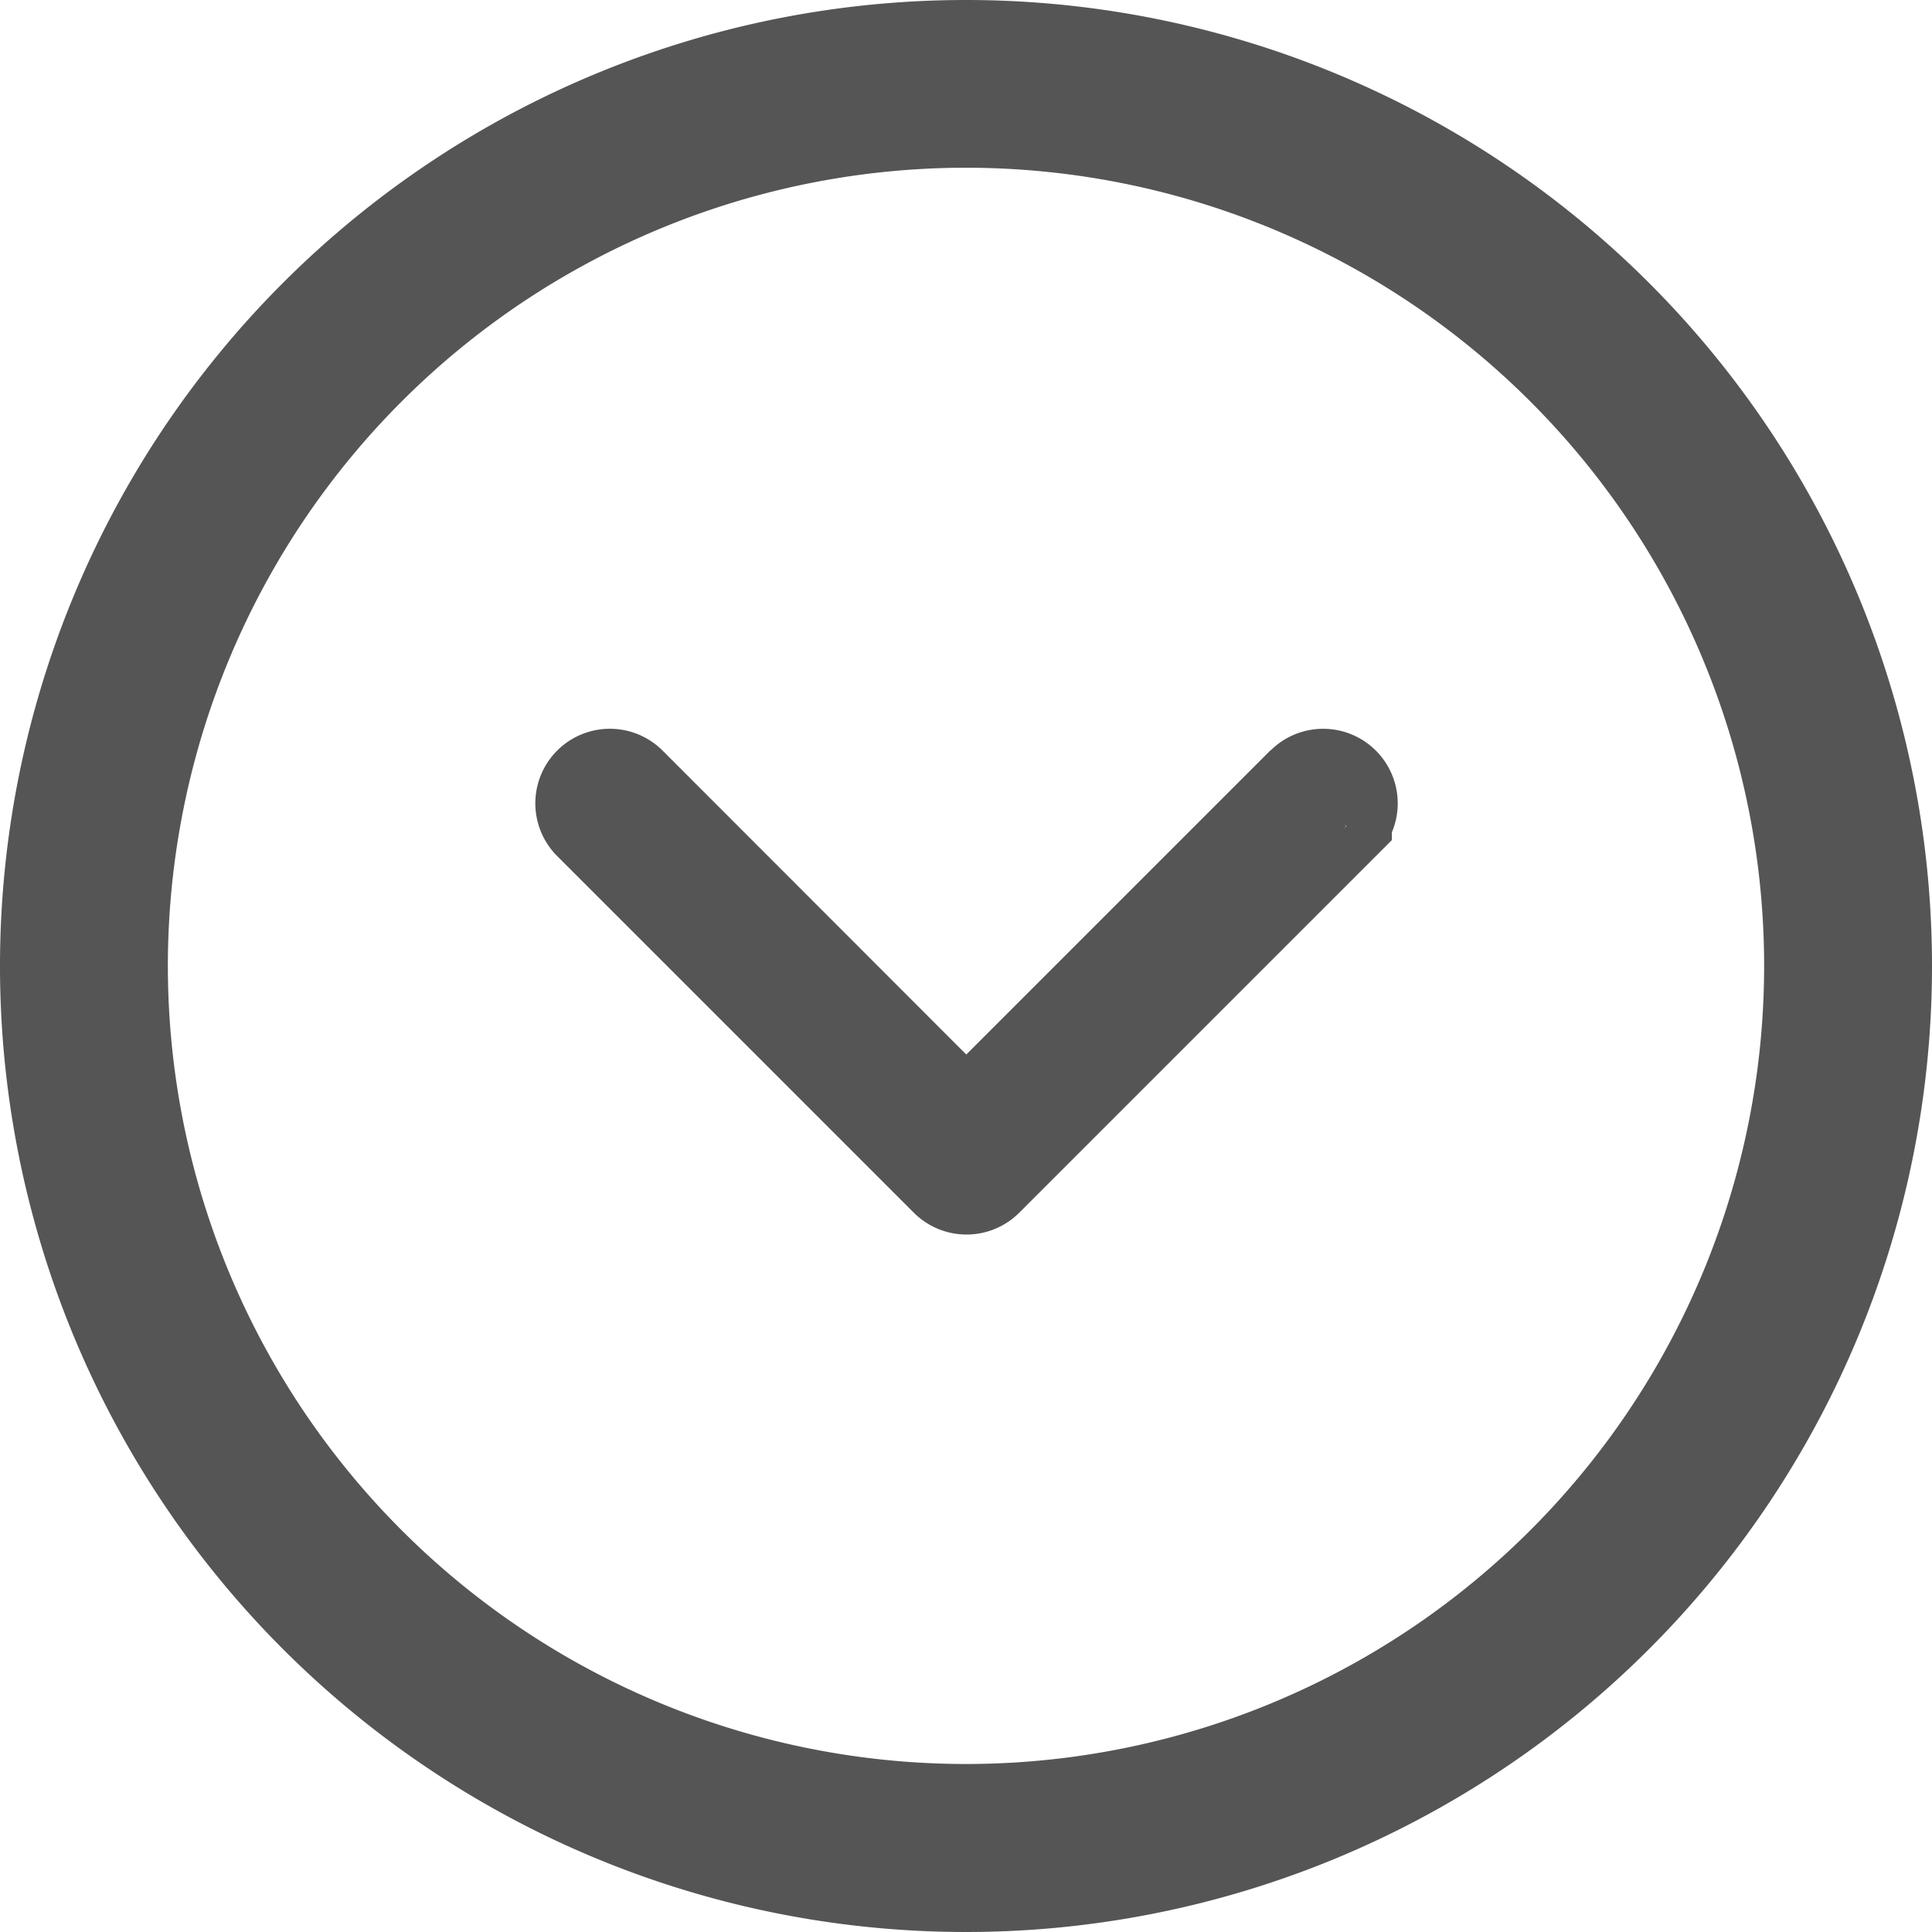
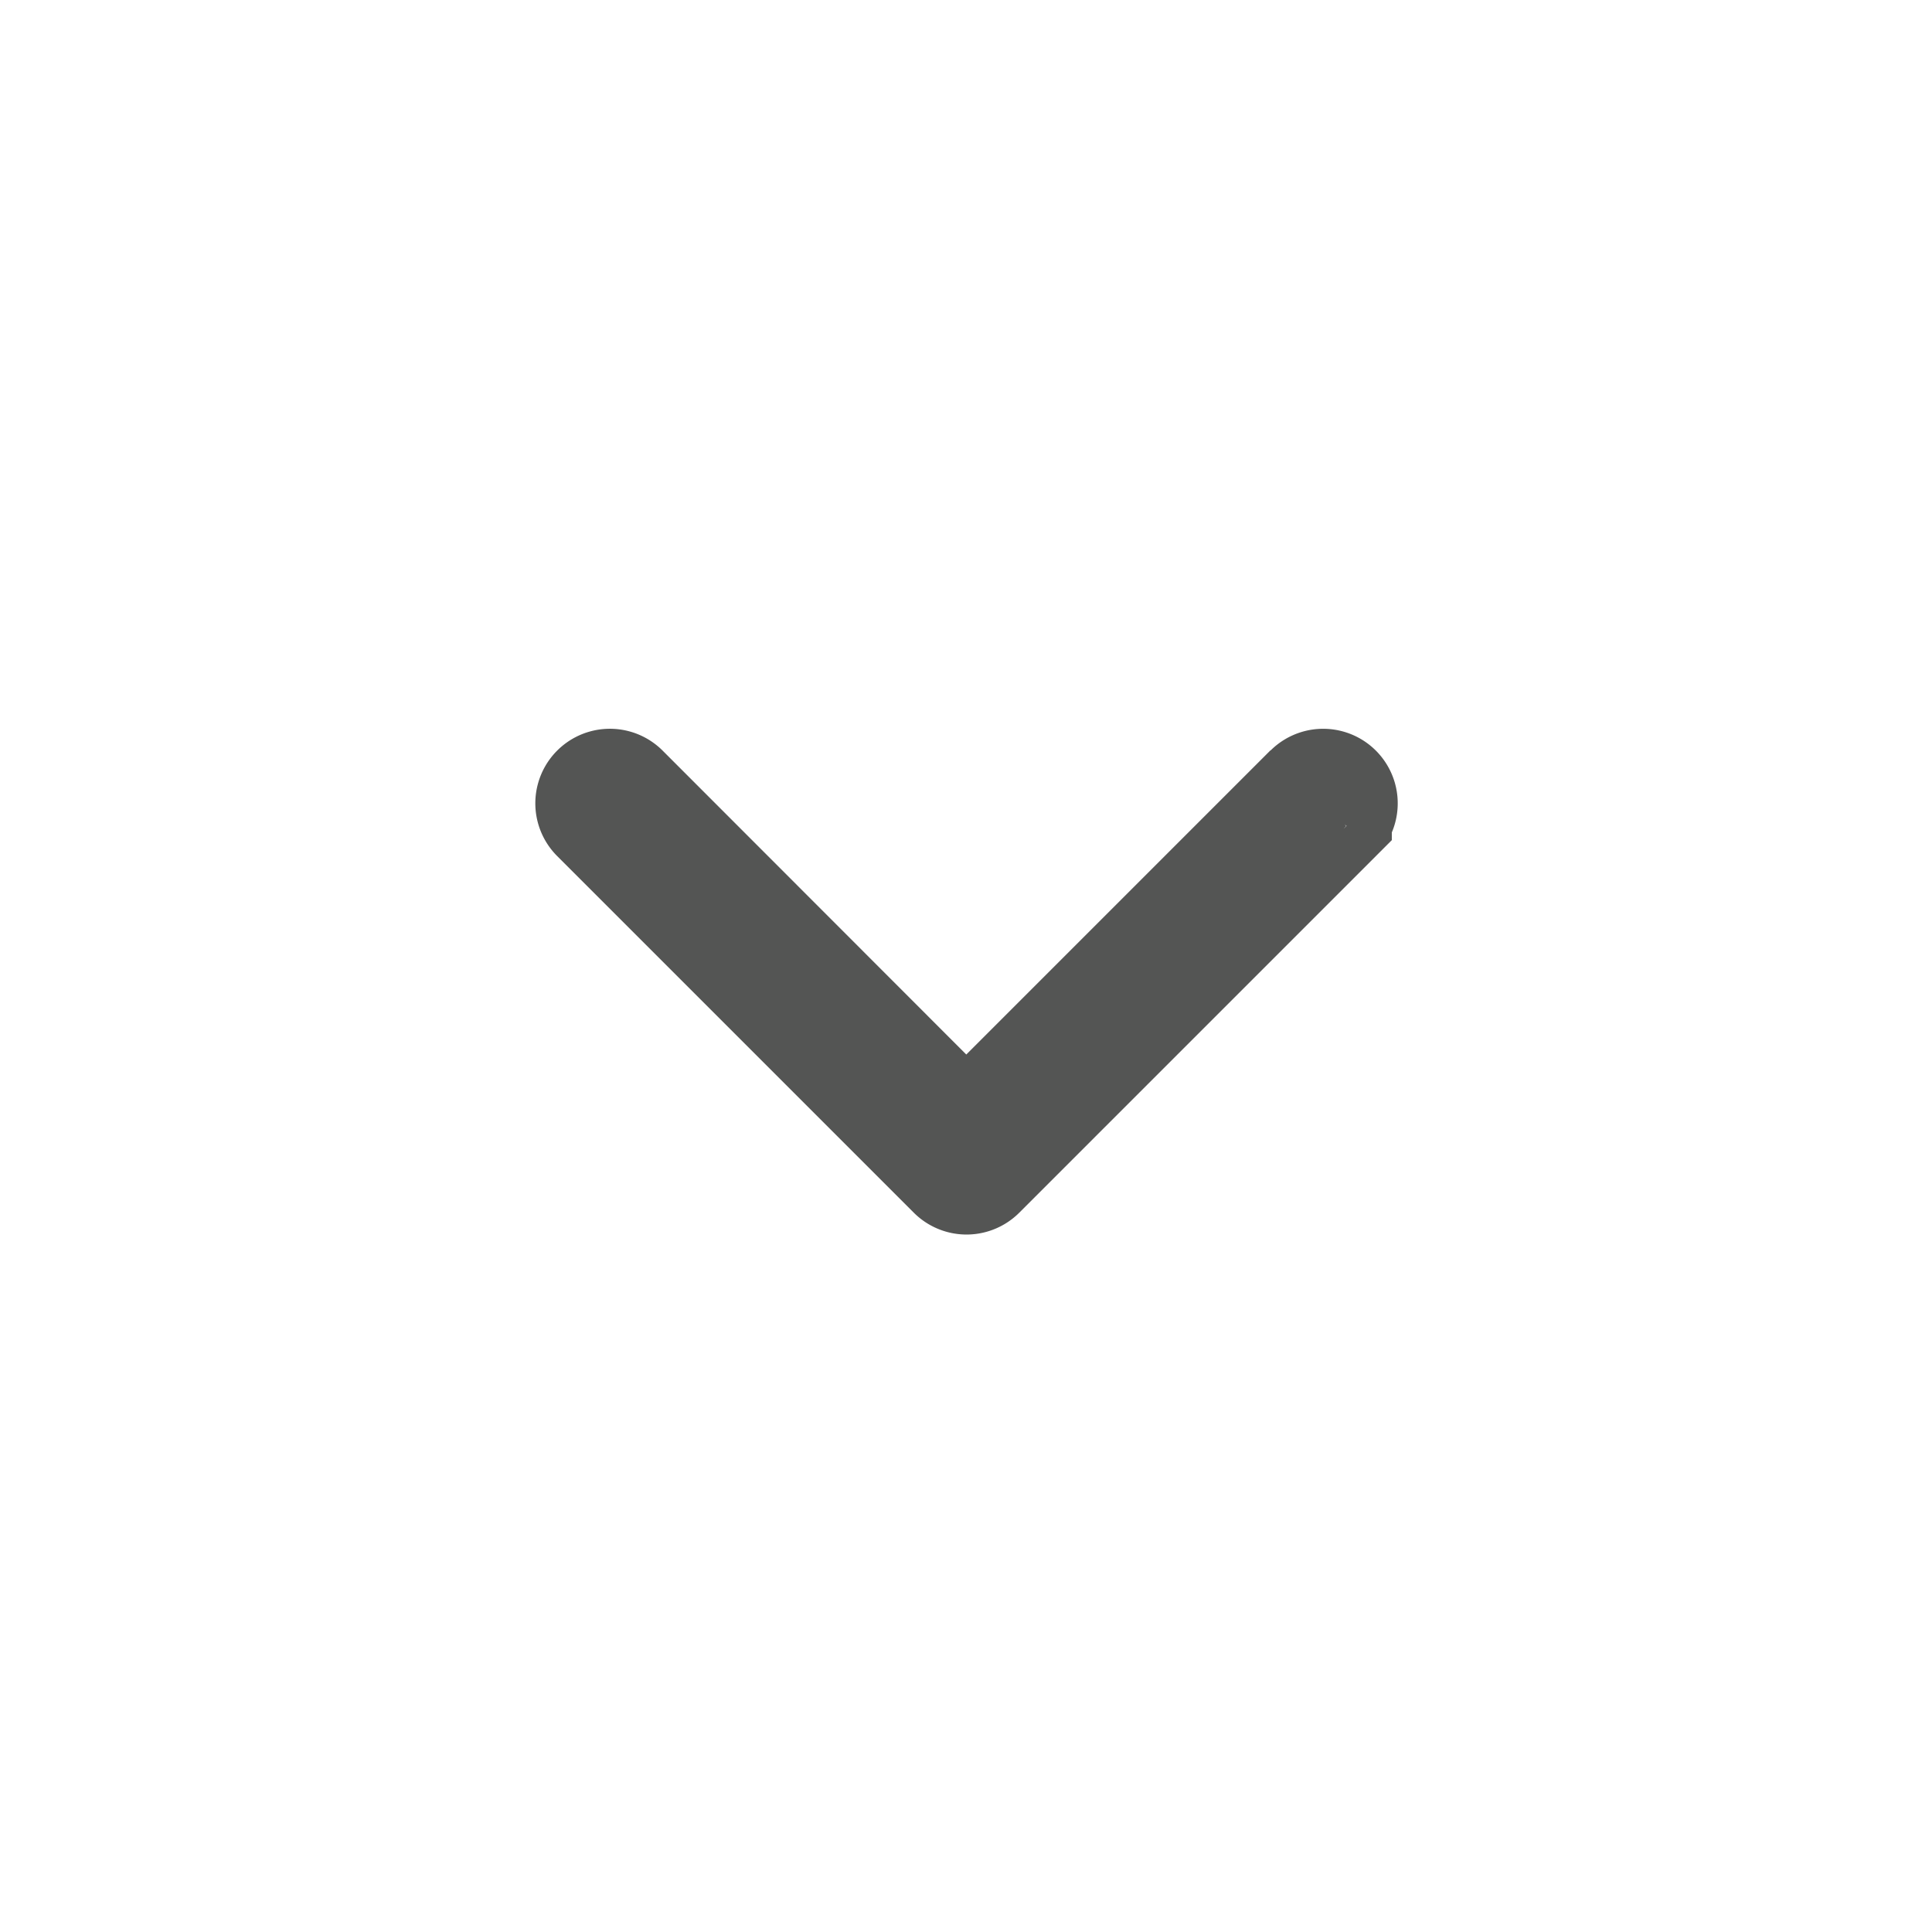
<svg xmlns="http://www.w3.org/2000/svg" width="14.432" height="14.432" viewBox="0 0 14.432 14.432">
  <g id="down-arrow" transform="translate(0.4 0.4)">
    <g id="Group_267" data-name="Group 267">
      <g id="Group_266" data-name="Group 266">
-         <path id="Path_82" data-name="Path 82" d="M6.816,0a6.816,6.816,0,1,0,6.816,6.816A6.816,6.816,0,0,0,6.816,0Zm0,13.177a6.362,6.362,0,1,1,6.362-6.362A6.362,6.362,0,0,1,6.816,13.177Z" fill="none" stroke="#545554" stroke-width="0.8" />
        <path id="Path_83" data-name="Path 83" d="M101.708,168.182l-2.555,2.555L96.6,168.182a.157.157,0,0,0-.222.222l2.666,2.666a.157.157,0,0,0,.222,0l2.666-2.666,0,0a.157.157,0,1,0-.226-.218Z" transform="translate(-92.335 -162.694)" fill="none" stroke="#545554" stroke-width="0.8" />
      </g>
    </g>
  </g>
</svg>